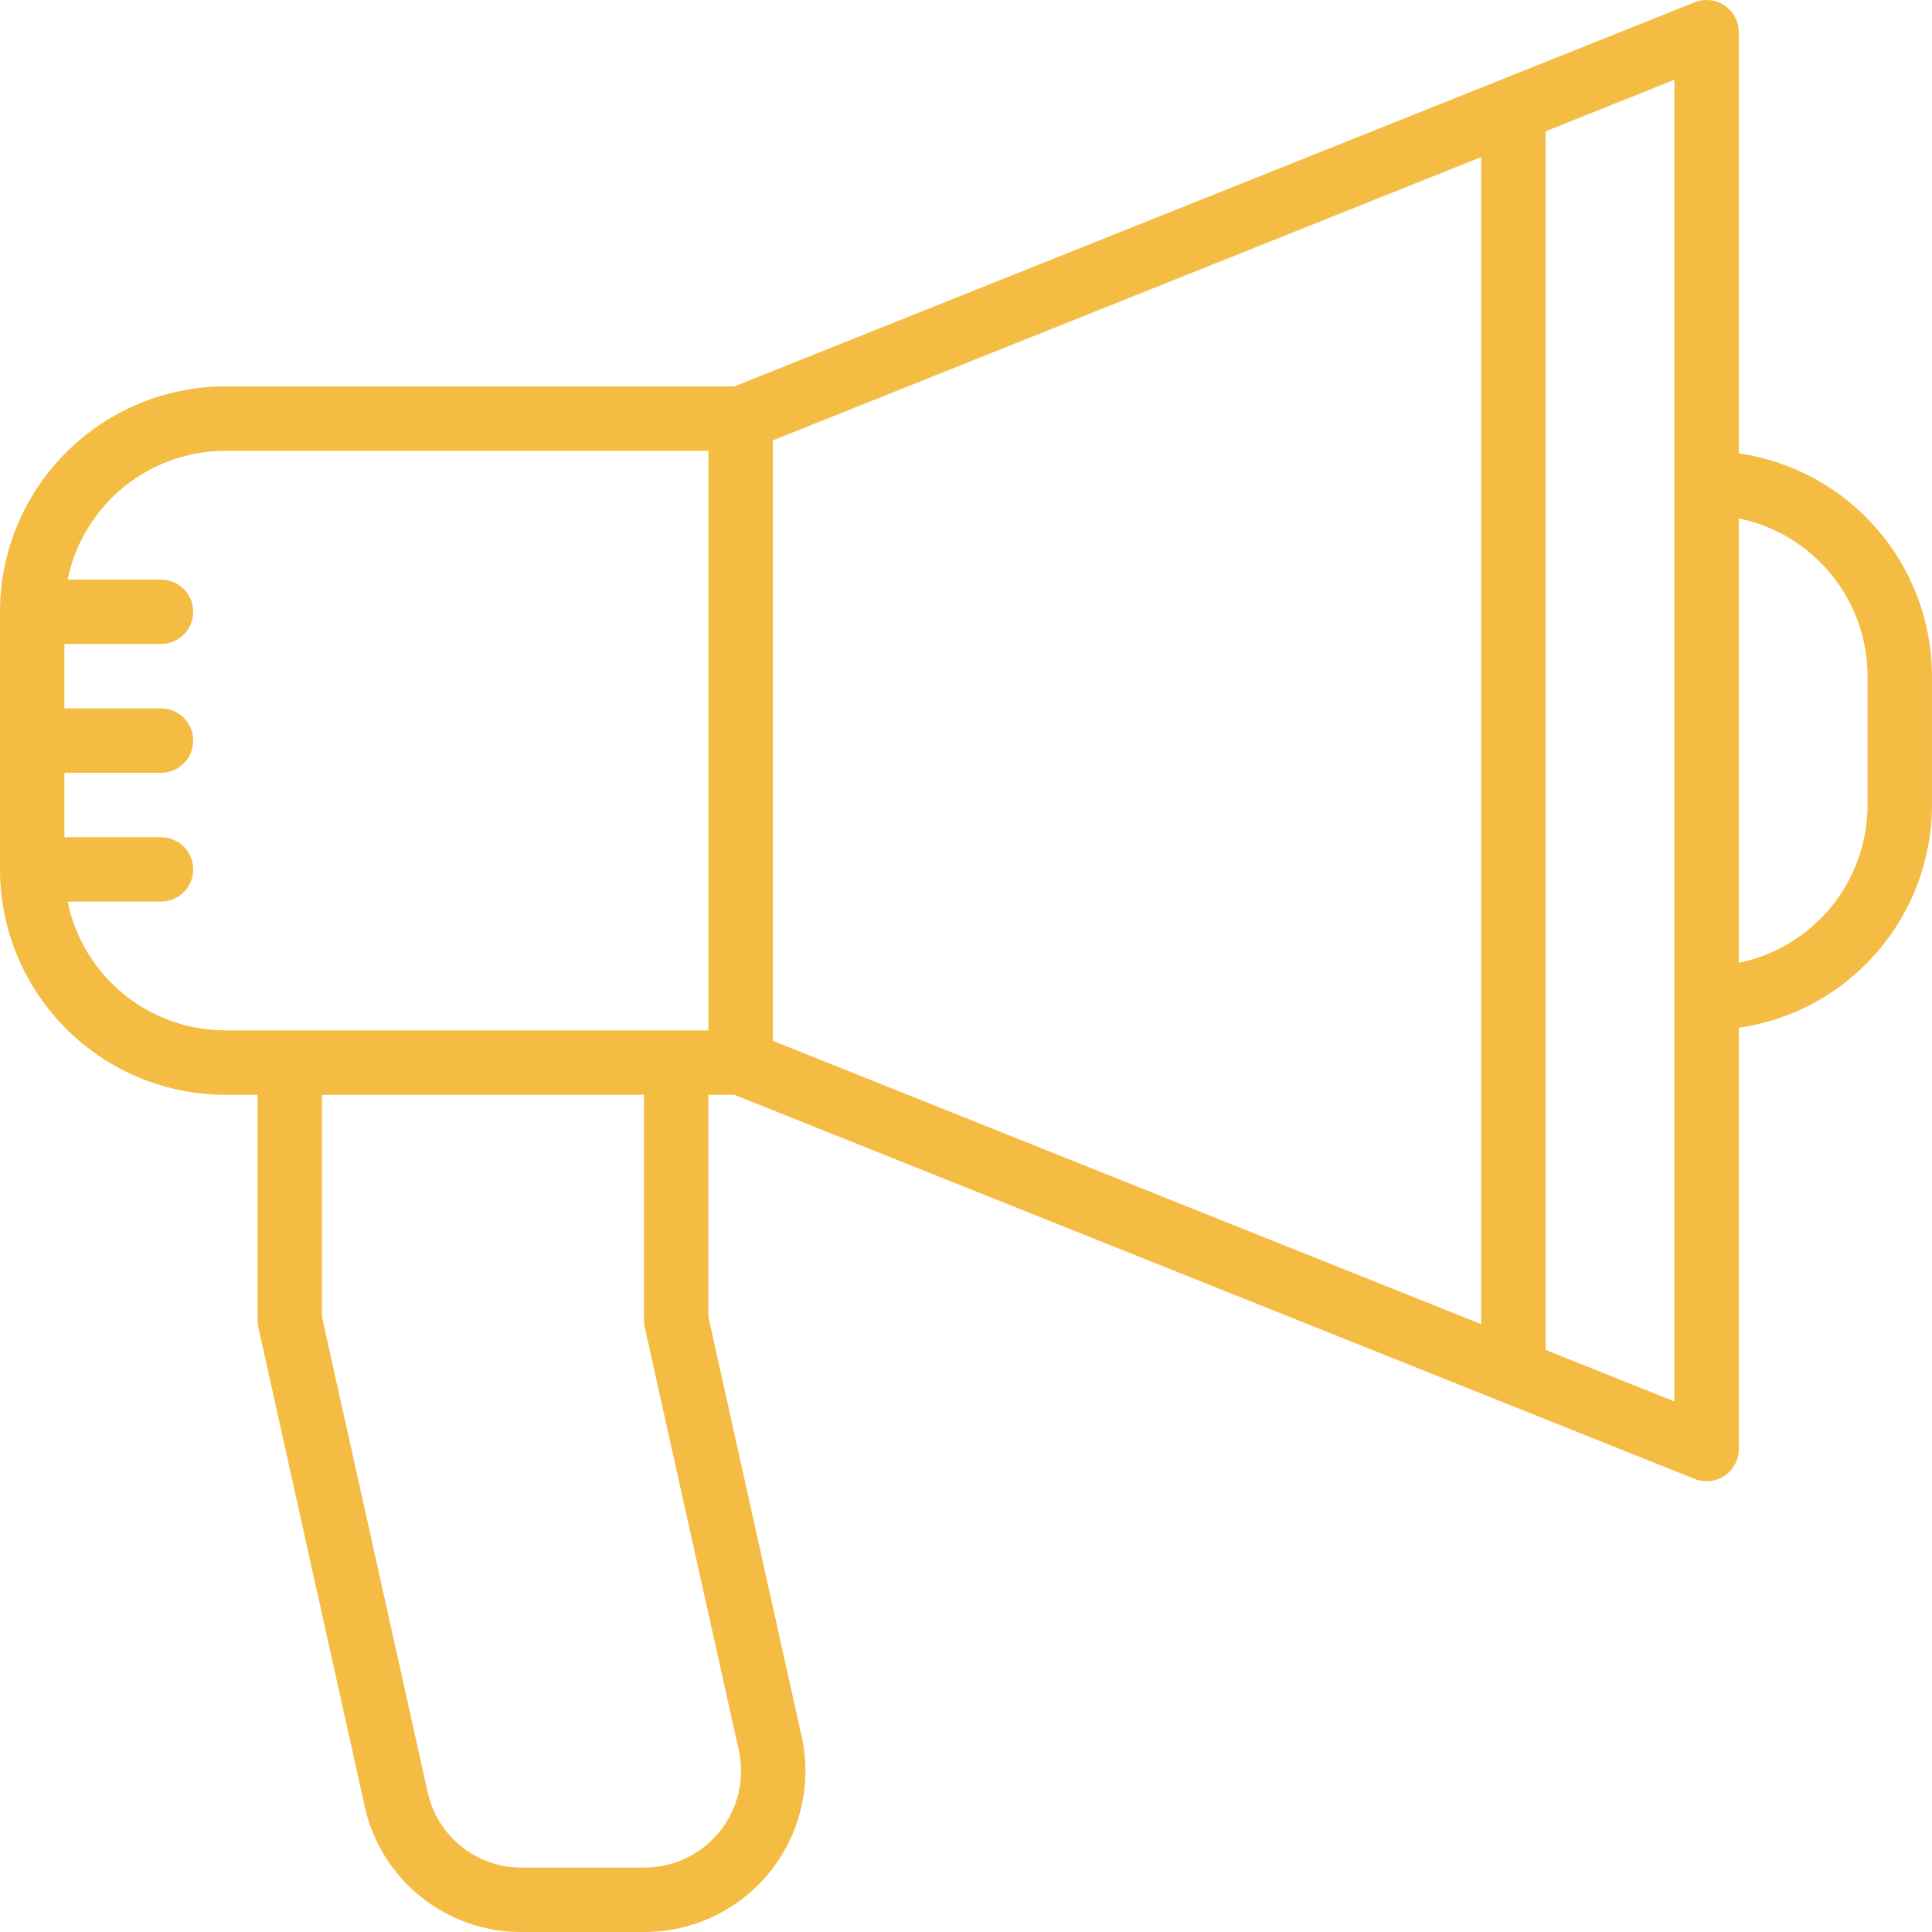
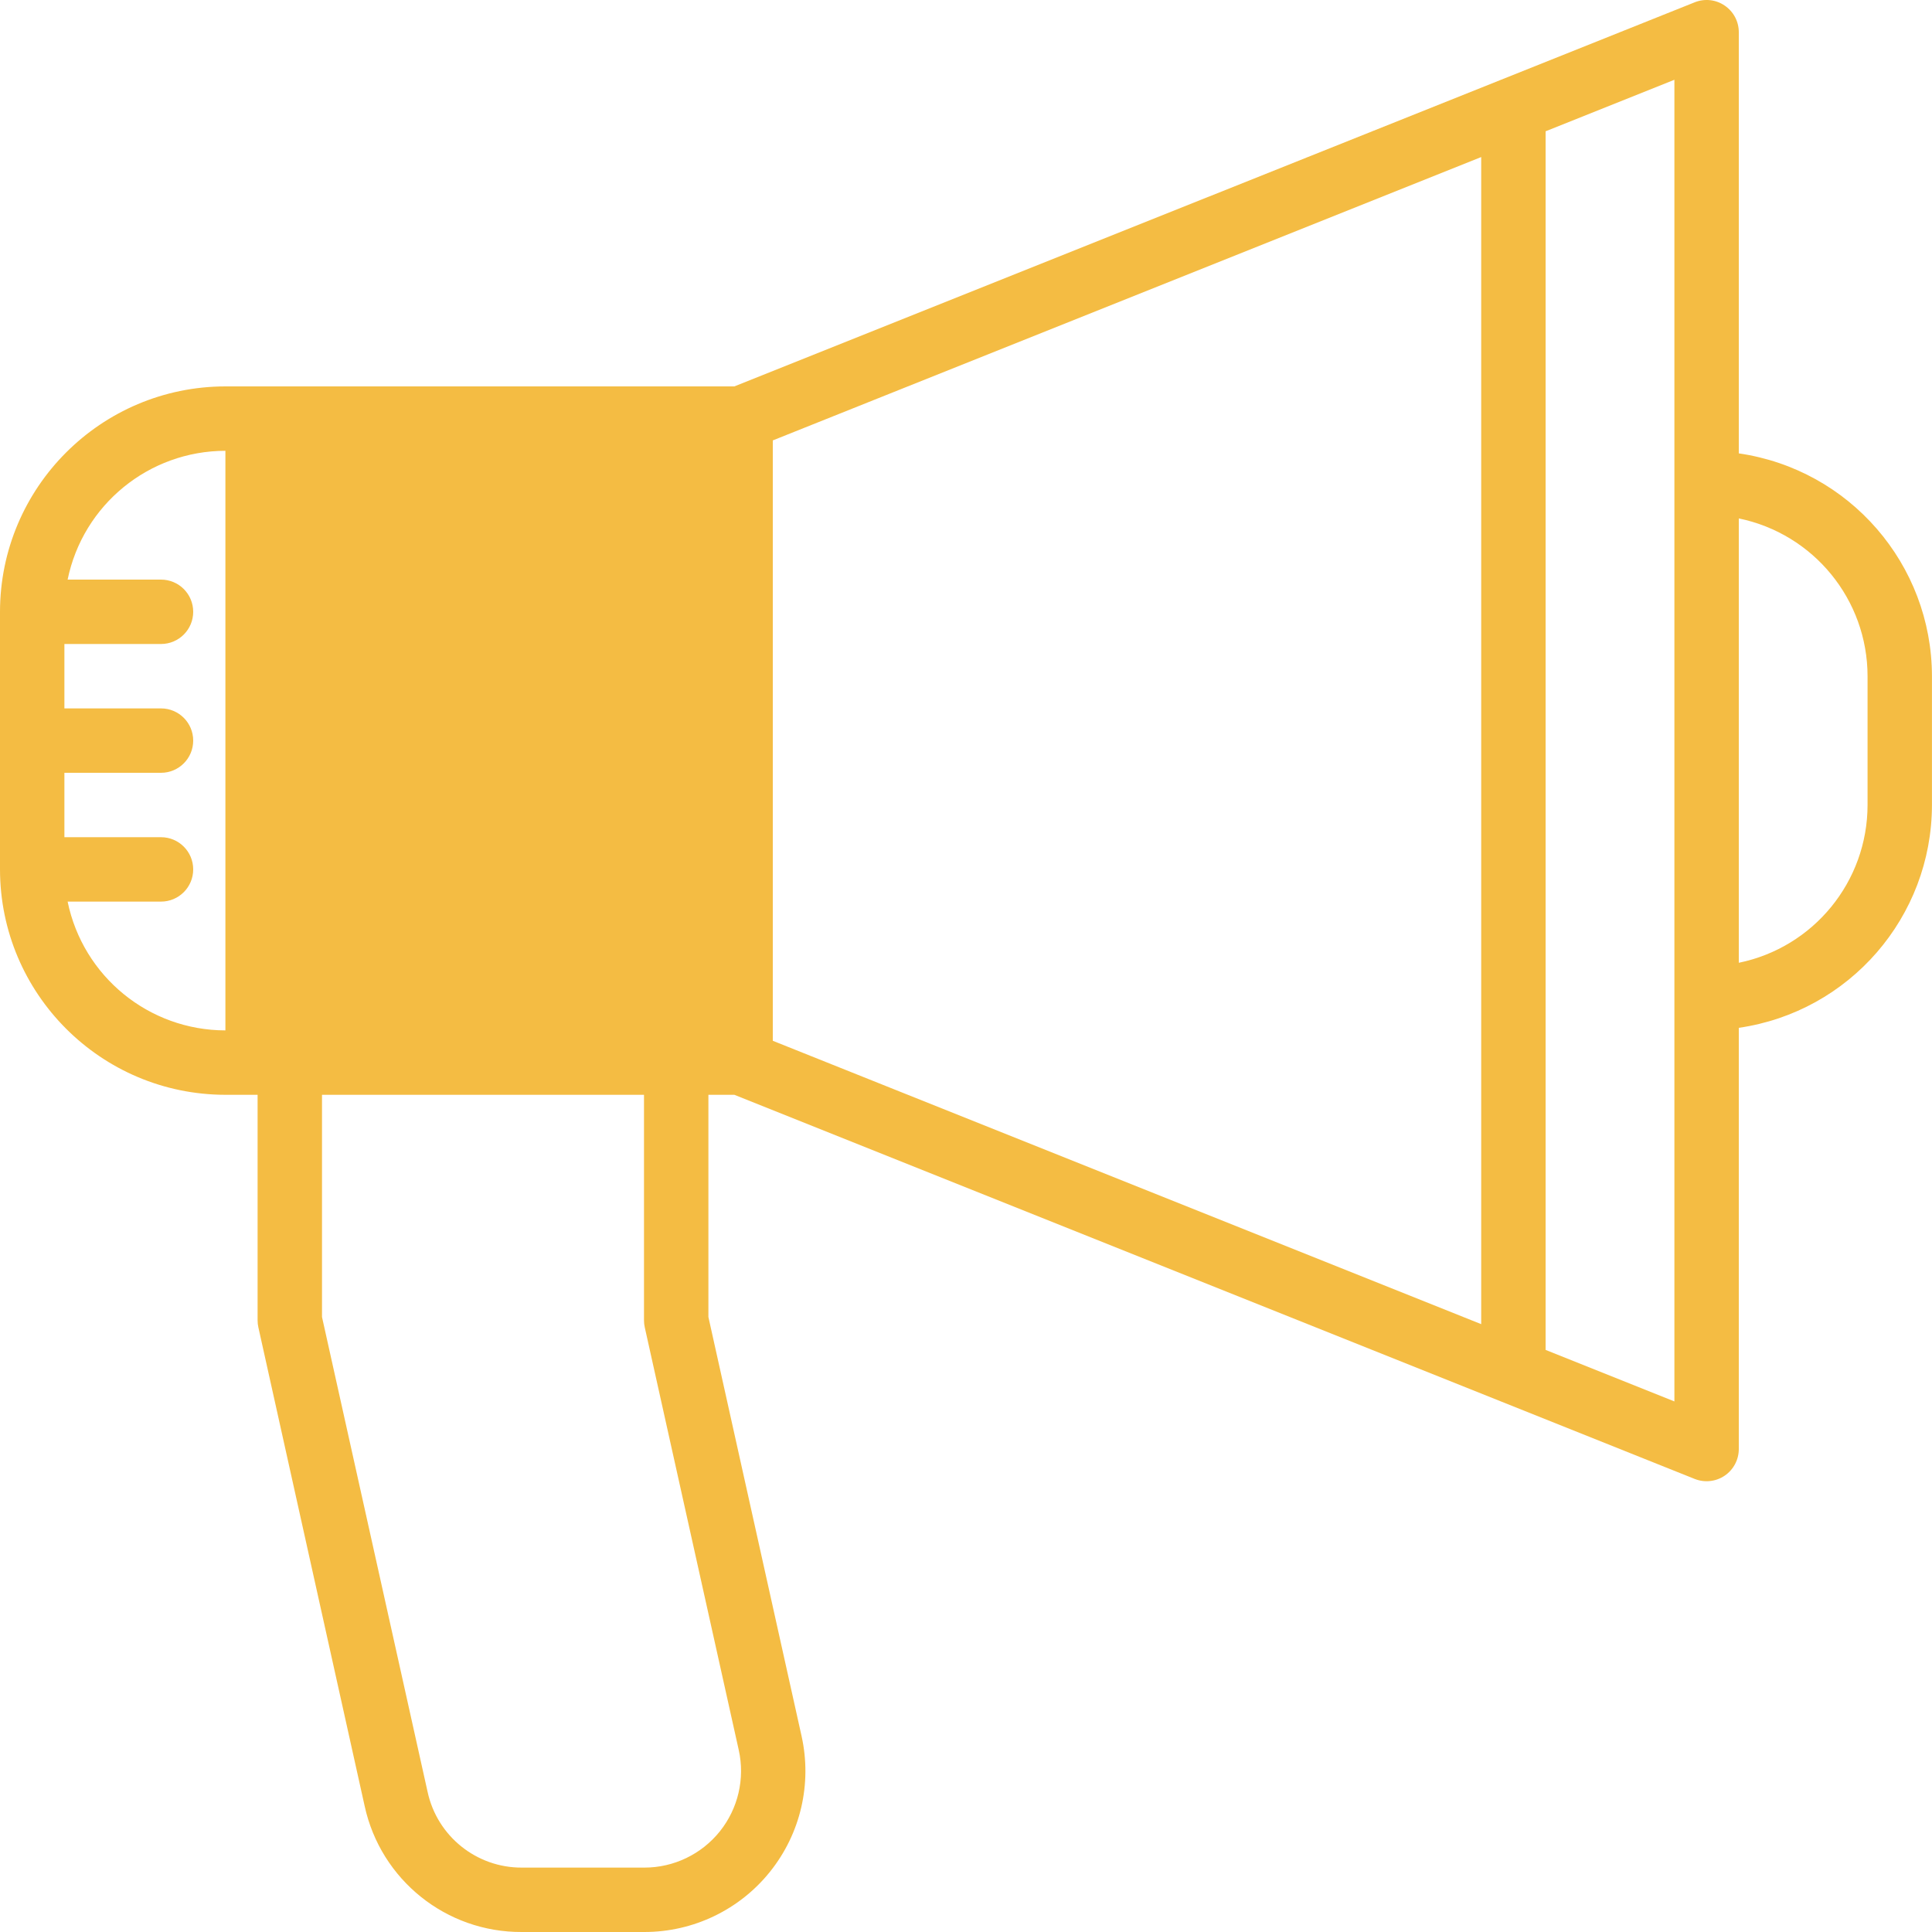
<svg xmlns="http://www.w3.org/2000/svg" width="45" height="45" viewBox="0 0 45 45" fill="none">
-   <path d="M40.5 10.56V0.75C40.5 0.501 40.377 0.269 40.17 0.129C39.965 -0.011 39.703 -0.039 39.472 0.054L17.105 9H5.25C2.352 9.004 0.003 11.352 0 14.25V20.25C0.003 23.148 2.352 25.497 5.25 25.5H6V30.755C6 30.809 6.006 30.864 6.018 30.917L8.493 42.064C8.867 43.785 10.394 45.01 12.156 45H15.01C16.147 45 17.224 44.484 17.935 43.596C18.647 42.709 18.917 41.547 18.67 40.436L16.5 30.675V25.5H17.105L39.472 34.447C39.702 34.539 39.965 34.511 40.17 34.372C40.377 34.232 40.5 33.999 40.5 33.75V23.94C43.08 23.566 44.995 21.357 44.999 18.75V15.75C44.995 13.144 43.08 10.935 40.5 10.56ZM17.207 40.762C17.355 41.428 17.192 42.126 16.765 42.658C16.338 43.19 15.692 43.5 15.01 43.5H12.156C11.1 43.505 10.184 42.77 9.96 41.738L7.5 30.675V25.5H15V30.755C15 30.809 15.006 30.864 15.018 30.917L17.207 40.762ZM16.5 24H5.25C3.469 23.998 1.934 22.745 1.575 21H3.75C4.165 21 4.5 20.664 4.5 20.25C4.5 19.836 4.165 19.5 3.75 19.5H1.5V18H3.75C4.165 18 4.5 17.664 4.5 17.25C4.5 16.836 4.165 16.5 3.75 16.5H1.5V15H3.75C4.165 15 4.5 14.664 4.5 14.25C4.5 13.836 4.165 13.5 3.75 13.5H1.575C1.934 11.755 3.469 10.502 5.25 10.5H16.5V24ZM18 10.258L34.5 3.658V30.842L18 24.242V10.258ZM39 32.642L36 31.442V3.058L39 1.858V32.642ZM43.499 18.75C43.498 20.532 42.245 22.067 40.5 22.425V12.075C42.245 12.434 43.498 13.969 43.499 15.75V18.75Z" fill="#F4BC43" />
+   <path d="M40.5 10.56V0.75C40.5 0.501 40.377 0.269 40.17 0.129C39.965 -0.011 39.703 -0.039 39.472 0.054L17.105 9H5.25C2.352 9.004 0.003 11.352 0 14.25V20.25C0.003 23.148 2.352 25.497 5.25 25.5H6V30.755C6 30.809 6.006 30.864 6.018 30.917L8.493 42.064C8.867 43.785 10.394 45.01 12.156 45H15.01C16.147 45 17.224 44.484 17.935 43.596C18.647 42.709 18.917 41.547 18.67 40.436L16.5 30.675V25.5H17.105L39.472 34.447C39.702 34.539 39.965 34.511 40.17 34.372C40.377 34.232 40.5 33.999 40.5 33.75V23.94C43.08 23.566 44.995 21.357 44.999 18.75V15.75C44.995 13.144 43.08 10.935 40.5 10.56ZM17.207 40.762C17.355 41.428 17.192 42.126 16.765 42.658C16.338 43.19 15.692 43.5 15.01 43.5H12.156C11.1 43.505 10.184 42.77 9.96 41.738L7.5 30.675V25.5H15V30.755C15 30.809 15.006 30.864 15.018 30.917L17.207 40.762ZM16.5 24H5.25C3.469 23.998 1.934 22.745 1.575 21H3.75C4.165 21 4.5 20.664 4.5 20.25C4.5 19.836 4.165 19.5 3.75 19.5H1.5V18H3.75C4.165 18 4.5 17.664 4.5 17.25C4.5 16.836 4.165 16.5 3.75 16.5H1.5V15H3.75C4.165 15 4.5 14.664 4.5 14.25C4.5 13.836 4.165 13.5 3.75 13.5H1.575C1.934 11.755 3.469 10.502 5.25 10.5V24ZM18 10.258L34.5 3.658V30.842L18 24.242V10.258ZM39 32.642L36 31.442V3.058L39 1.858V32.642ZM43.499 18.75C43.498 20.532 42.245 22.067 40.5 22.425V12.075C42.245 12.434 43.498 13.969 43.499 15.75V18.75Z" fill="#F4BC43" />
</svg>